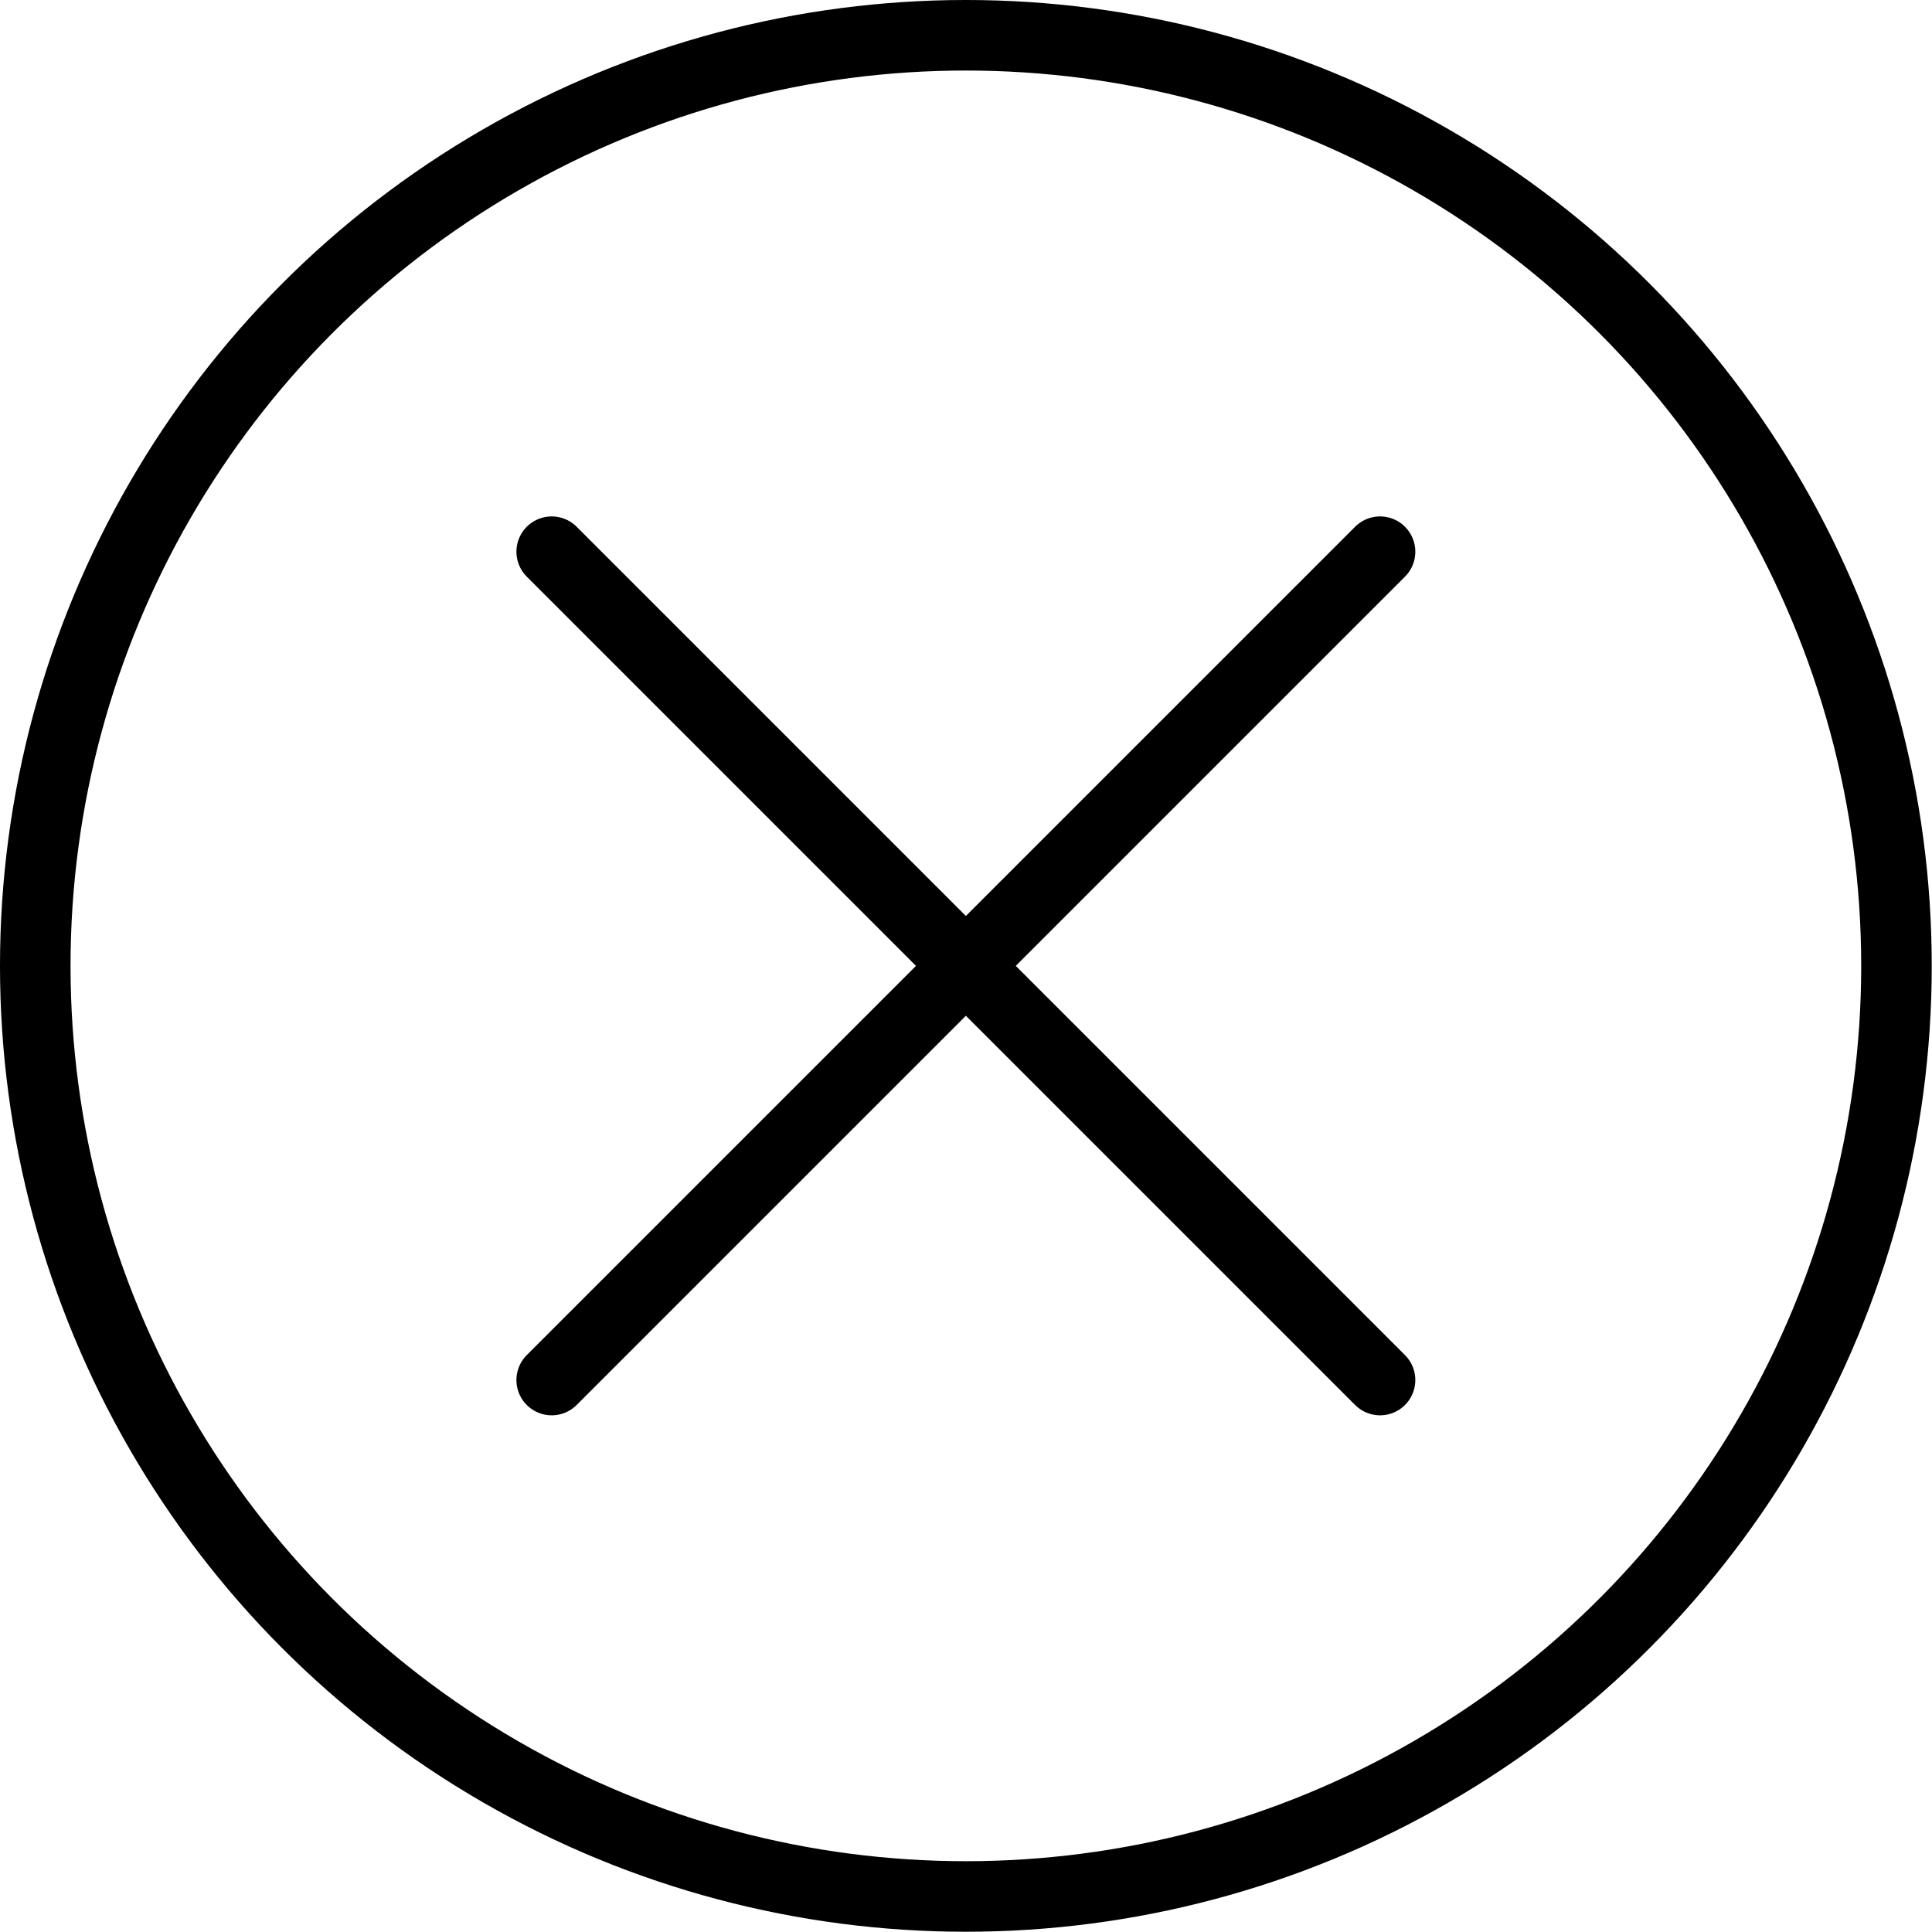
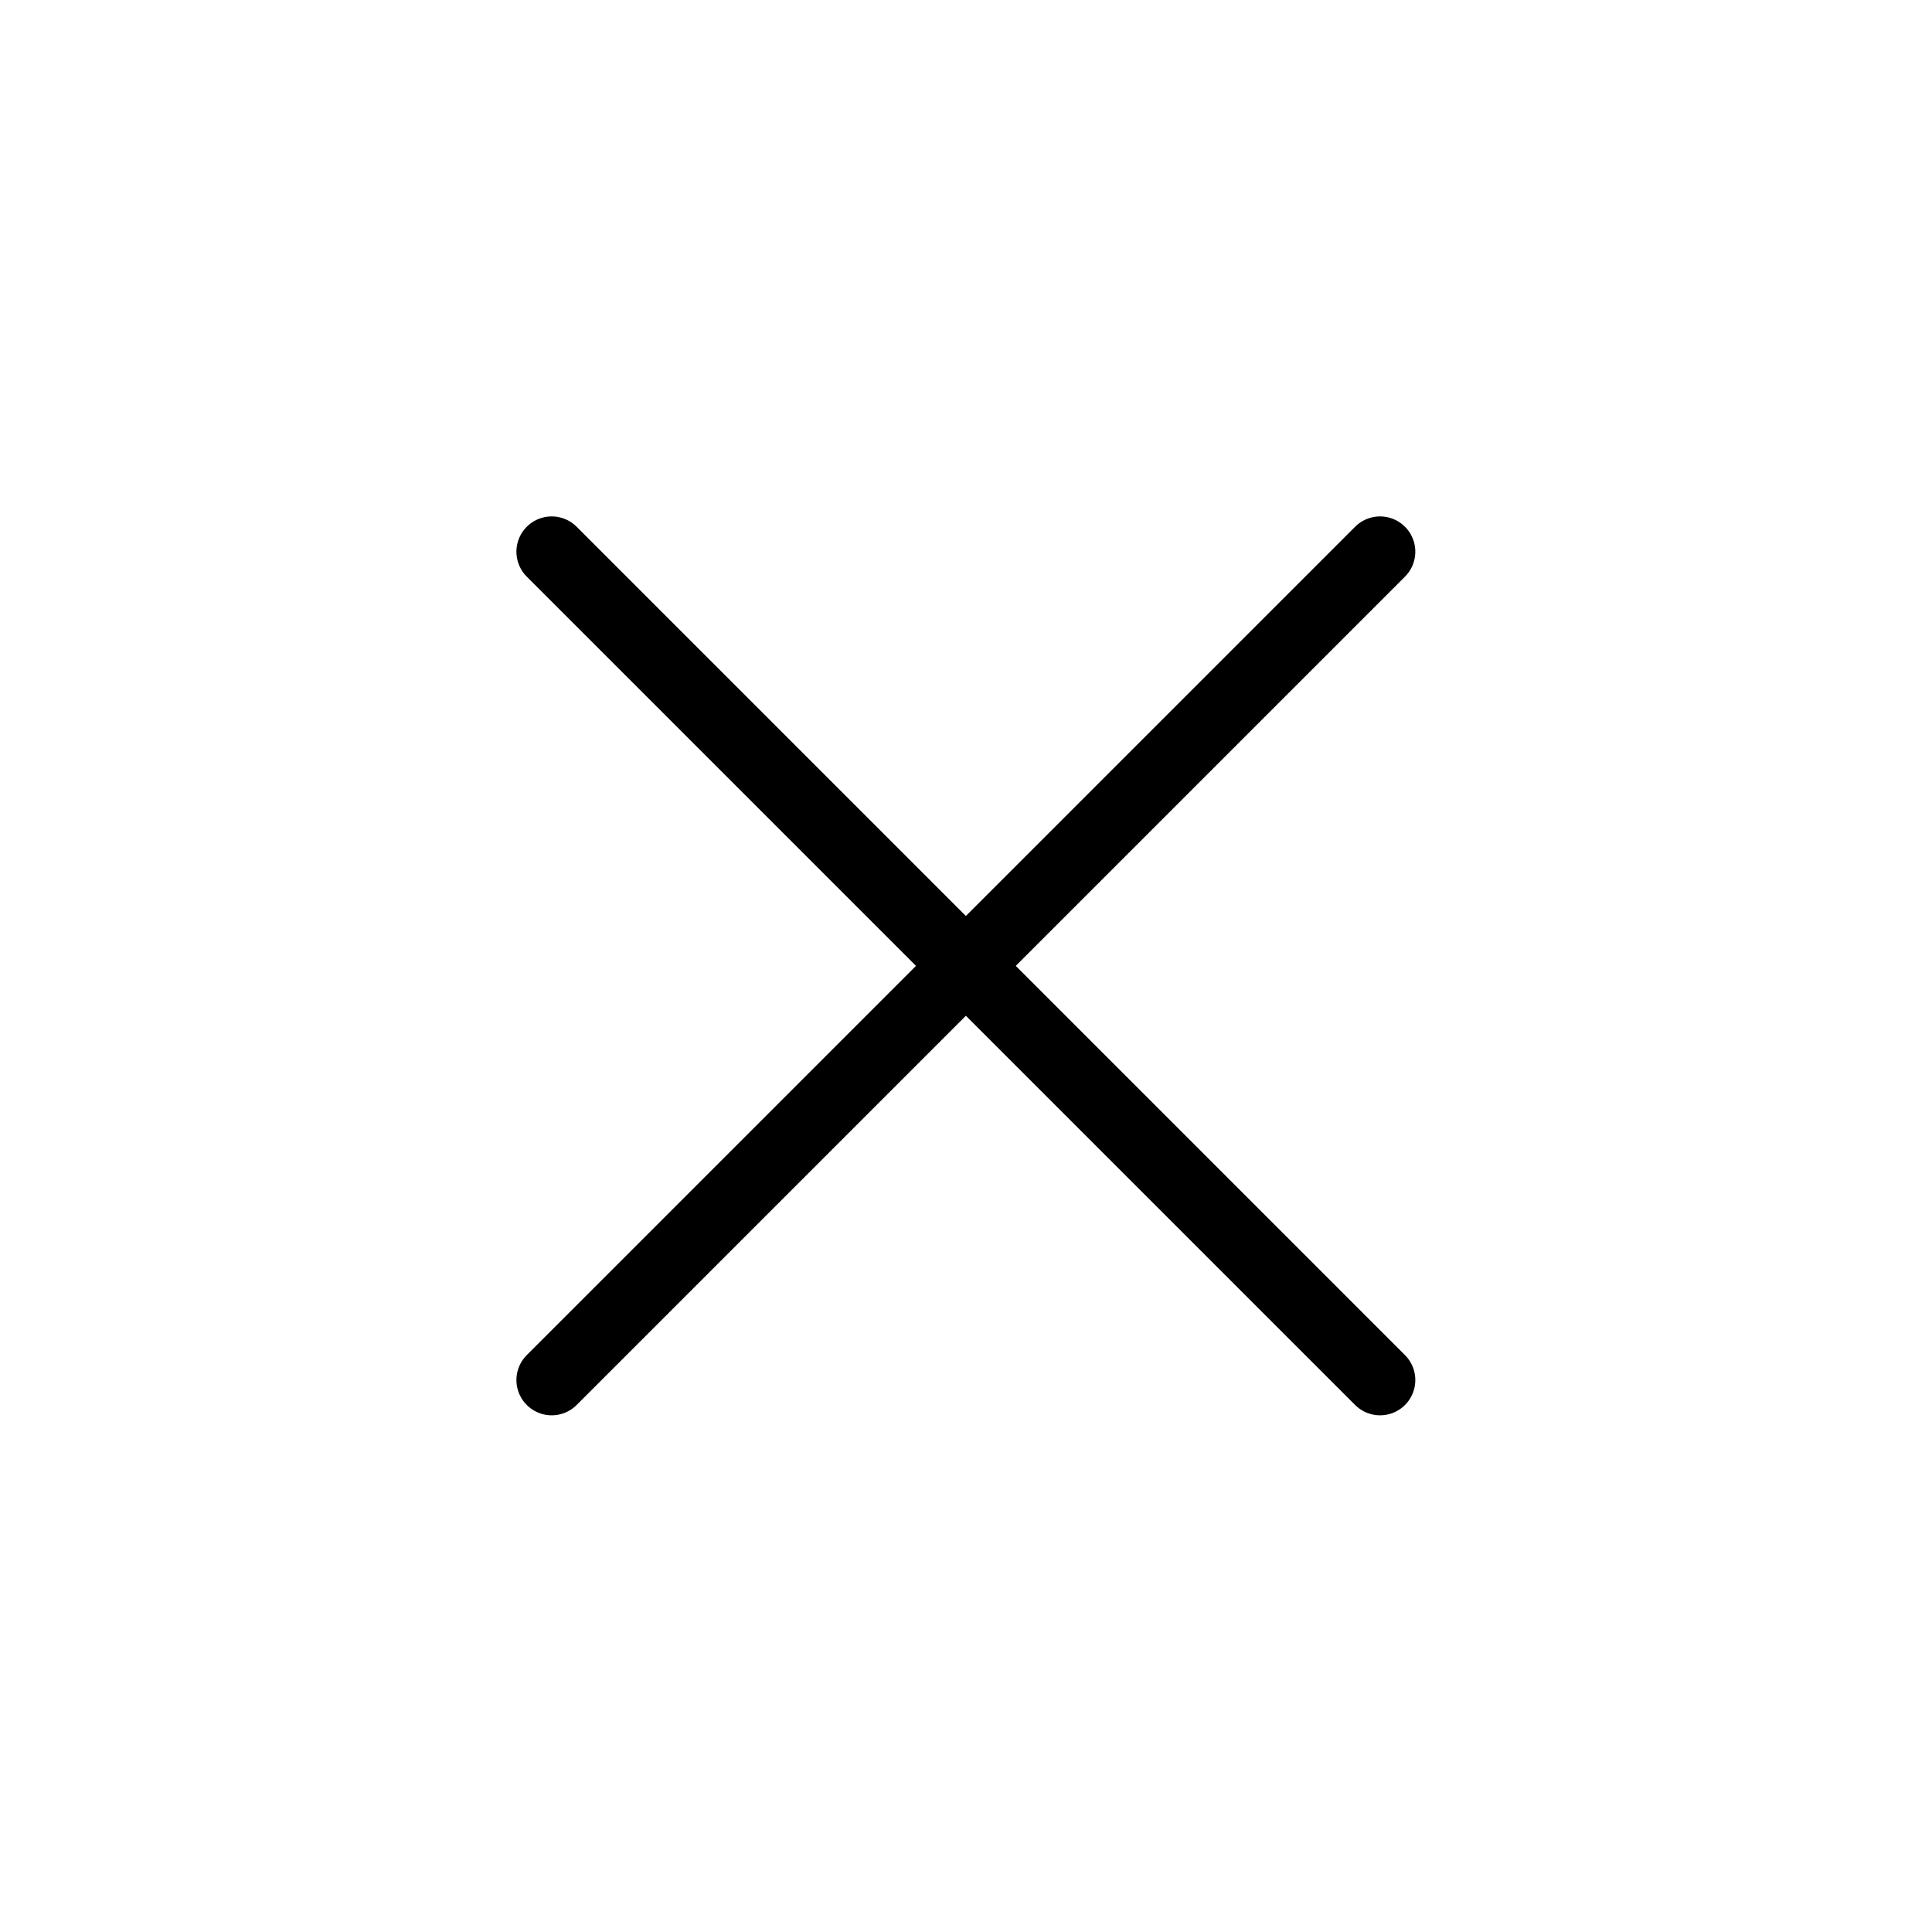
<svg xmlns="http://www.w3.org/2000/svg" height="294.2" preserveAspectRatio="xMidYMid meet" version="1.0" viewBox="-0.0 -0.0 294.2 294.2" width="294.2" zoomAndPan="magnify">
  <g fill="none" stroke="#000" stroke-linecap="round" stroke-linejoin="round" stroke-miterlimit="10" stroke-width="10.742">
-     <circle cx="147.08" cy="147.08" r="141.71" />
    <g>
      <path d="M210.15 84.01L84.01 210.15" />
      <path d="M210.15 210.15L84.01 84.01" />
    </g>
  </g>
</svg>